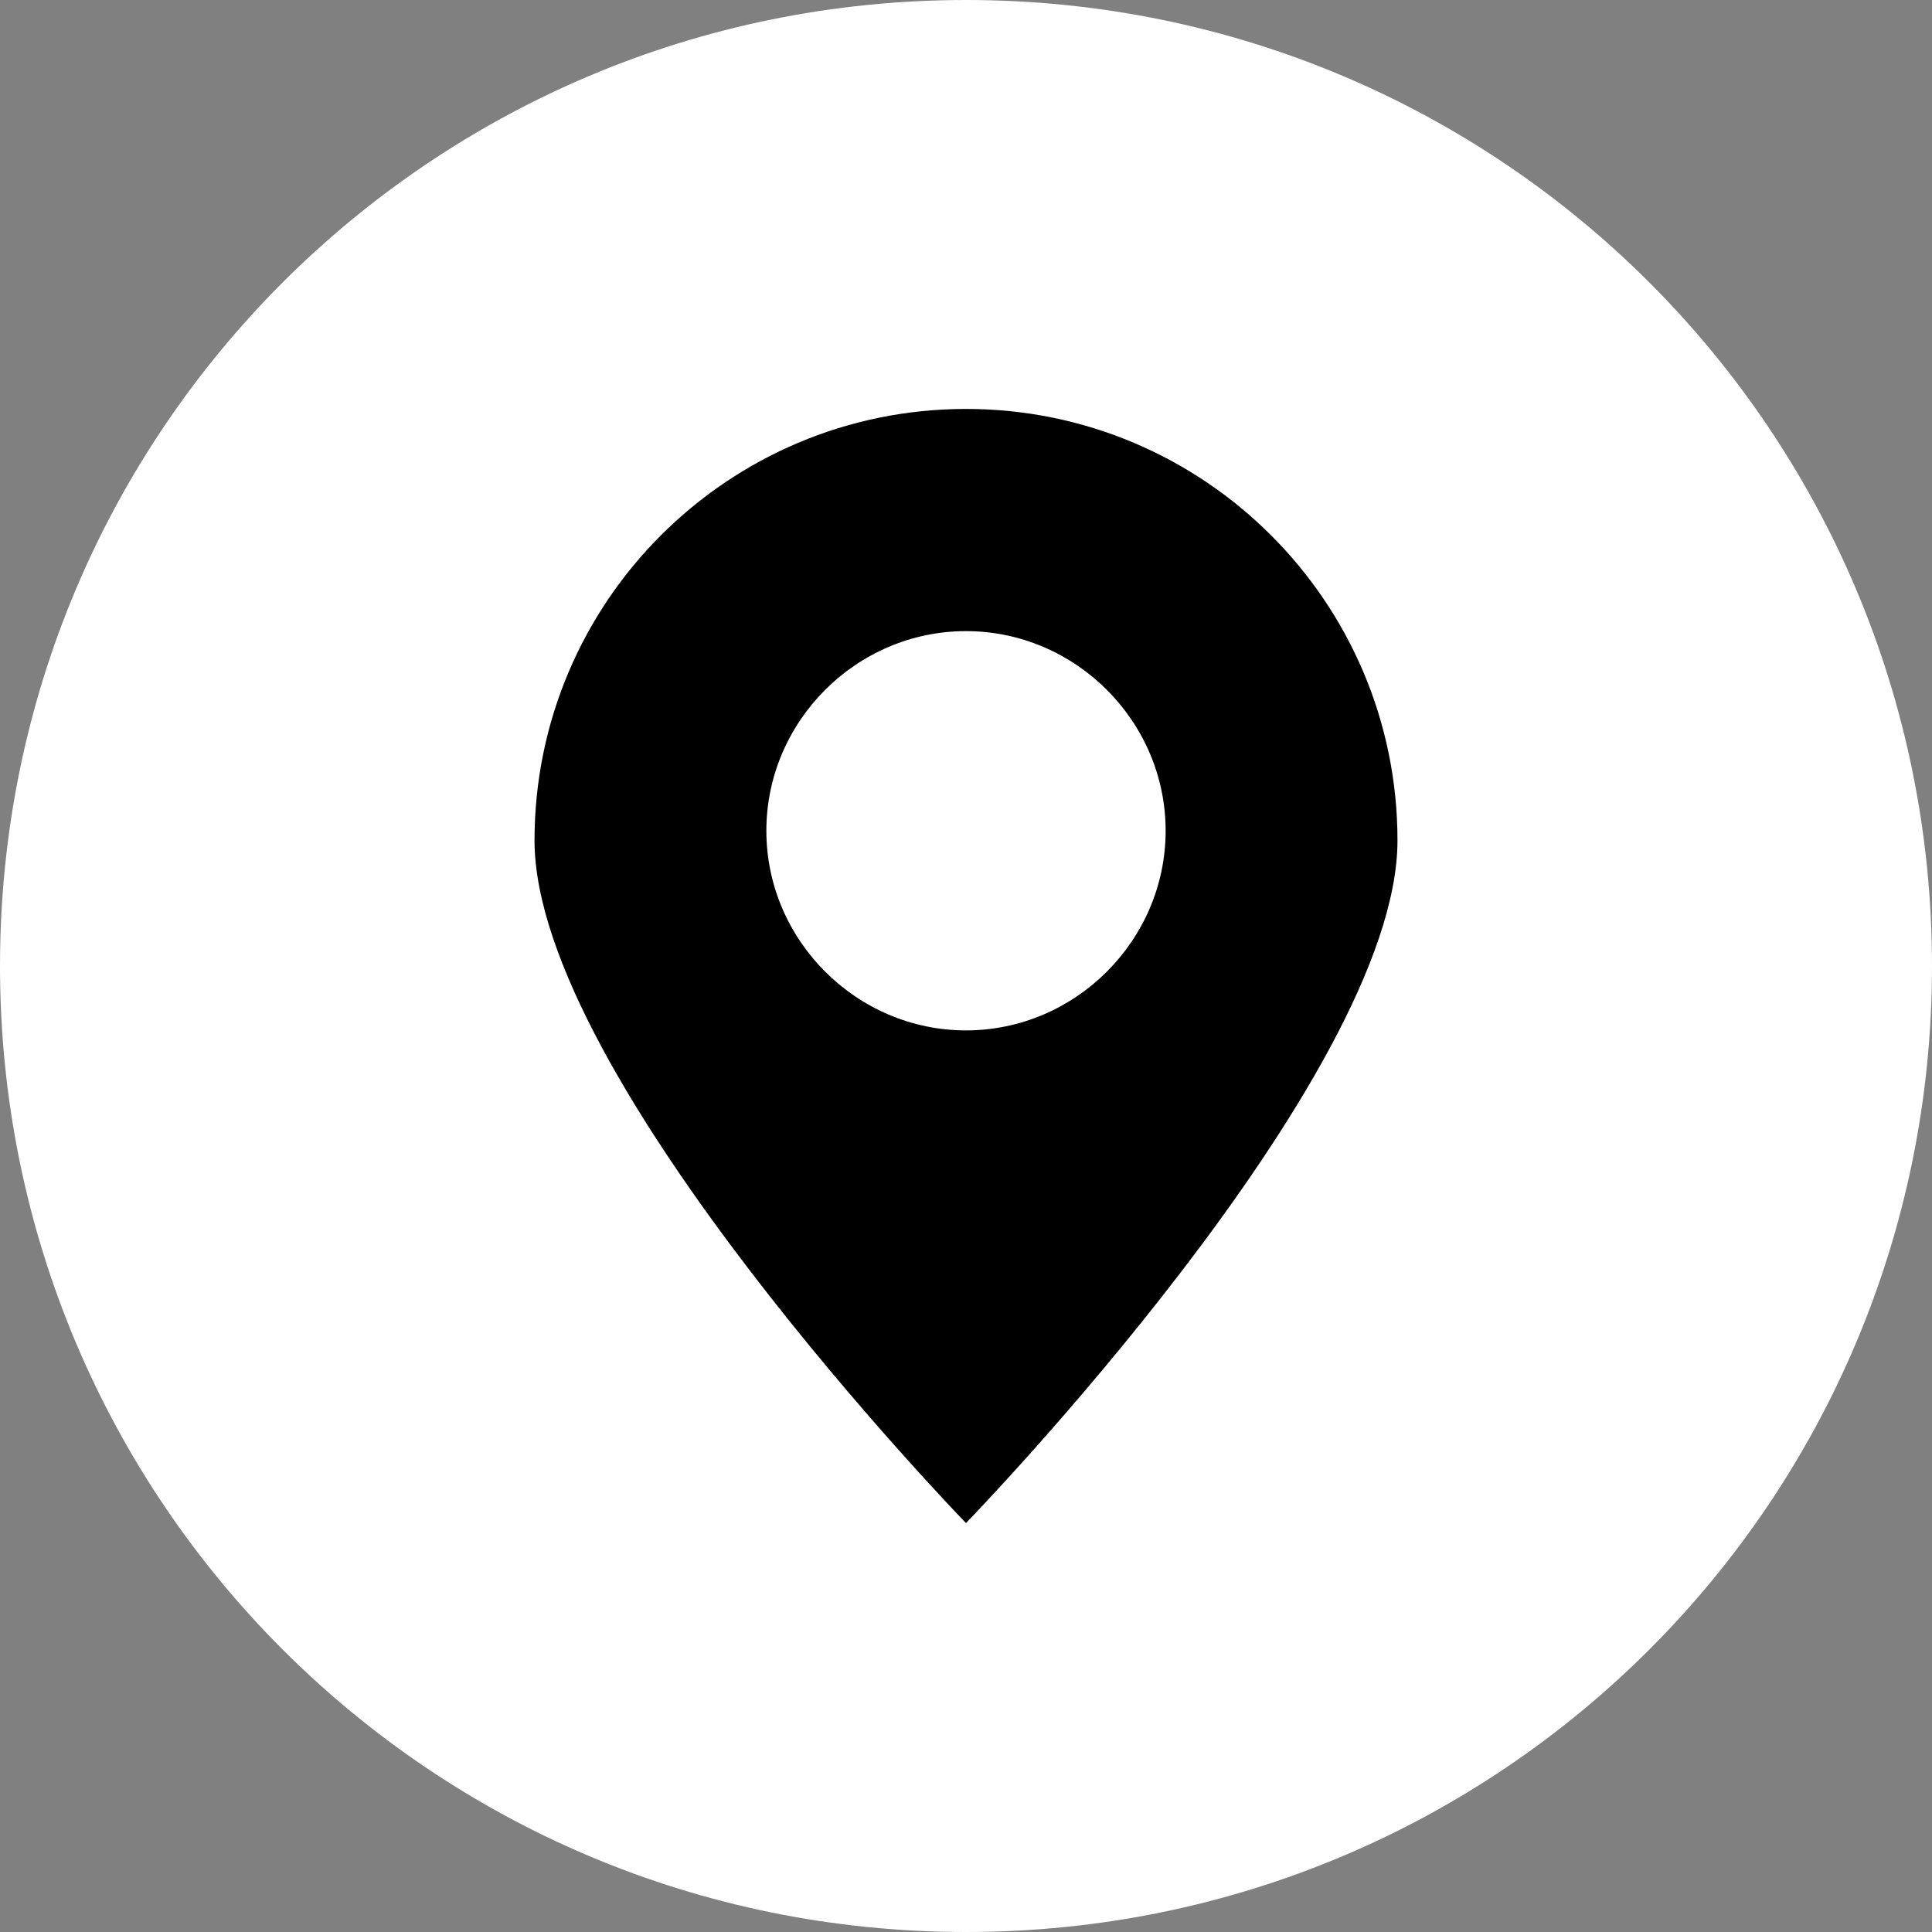
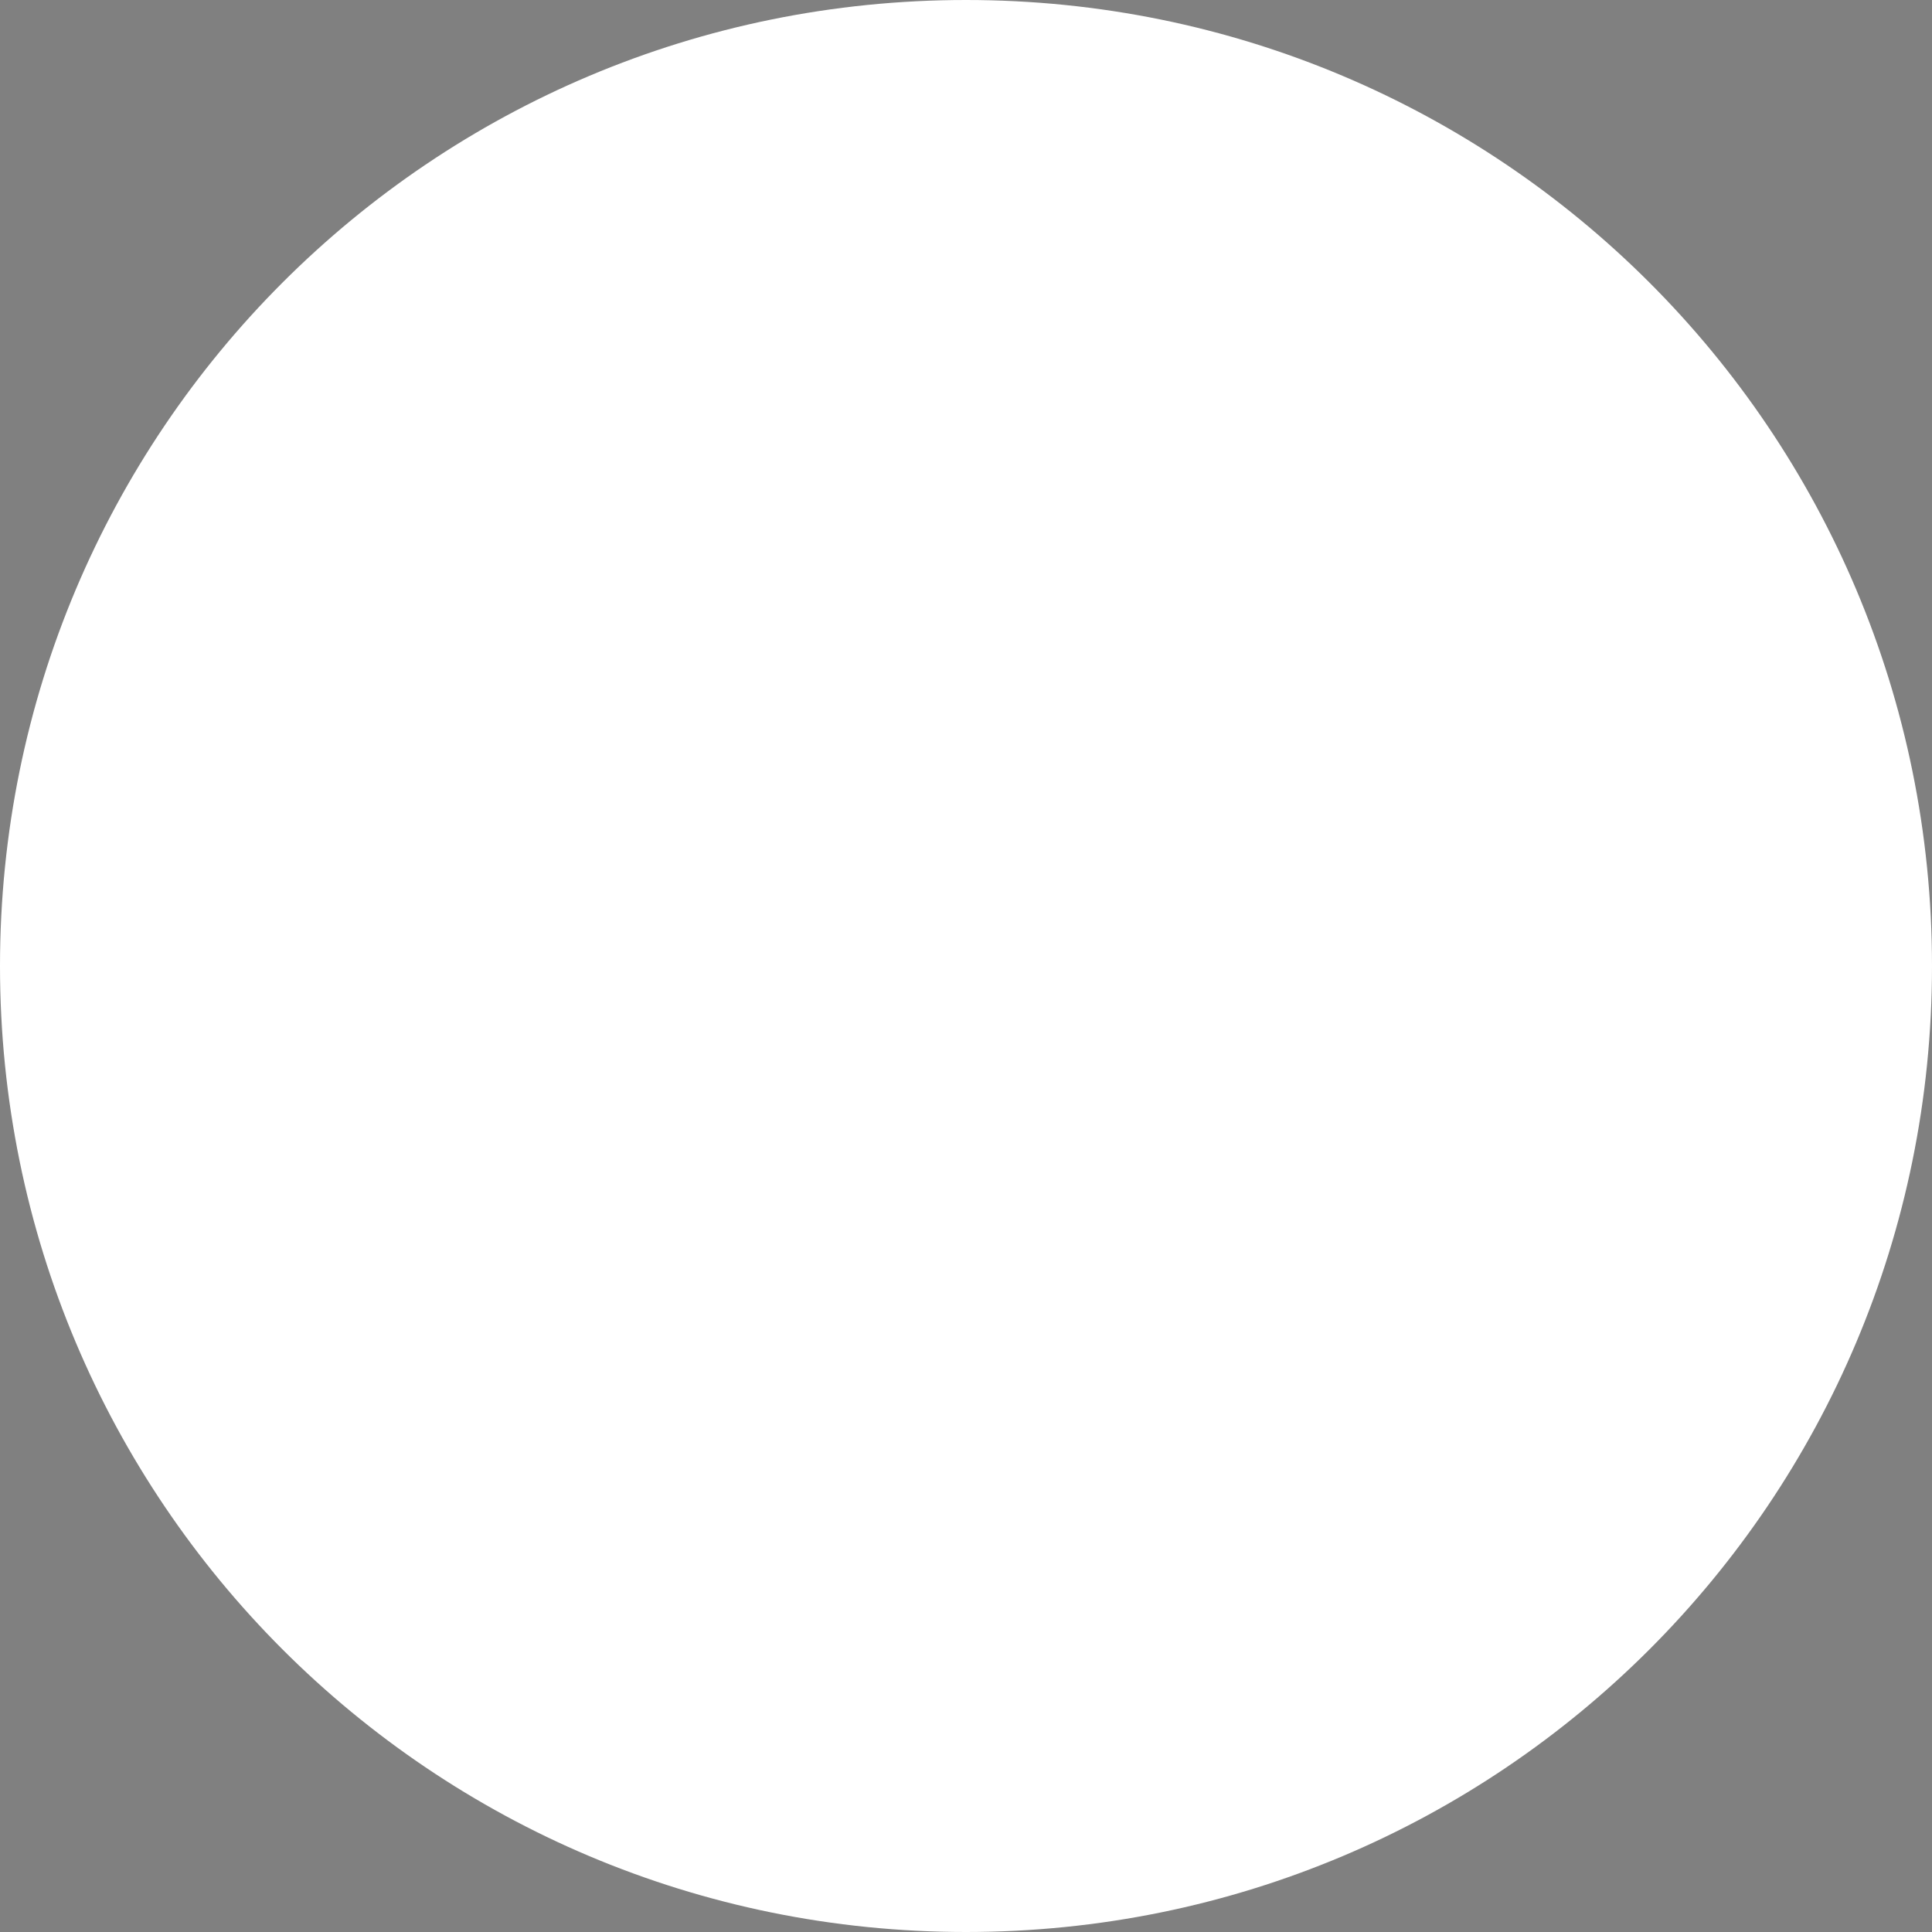
<svg xmlns="http://www.w3.org/2000/svg" version="1.1" id="Layer_1" x="0px" y="0px" viewBox="0 0 60 60" style="enable-background:new 0 0 60 60;" xml:space="preserve">
  <rect x="0" y="0" width="60" height="60" fill="#808080" stroke="none" />
  <style type="text/css">
	.st0{fill-rule:evenodd;clip-rule:evenodd;fill:#FFFFFF;}
</style>
  <g>
    <path id="Facebook" class="st0" d="M30,60c16.6,0,30-13.4,30-30S46.6,0,30,0S0,13.4,0,30S13.4,60,30,60z" />
    <g>
-       <path d="M43.4,26.1c0-7.4-6-13.4-13.4-13.4s-13.4,6-13.4,13.4S30,47.3,30,47.3S43.4,33.5,43.4,26.1z M23.8,25.8    c0-3.4,2.8-6.2,6.2-6.2s6.2,2.8,6.2,6.2S33.4,32,30,32S23.8,29.2,23.8,25.8z" />
-     </g>
+       </g>
  </g>
</svg>